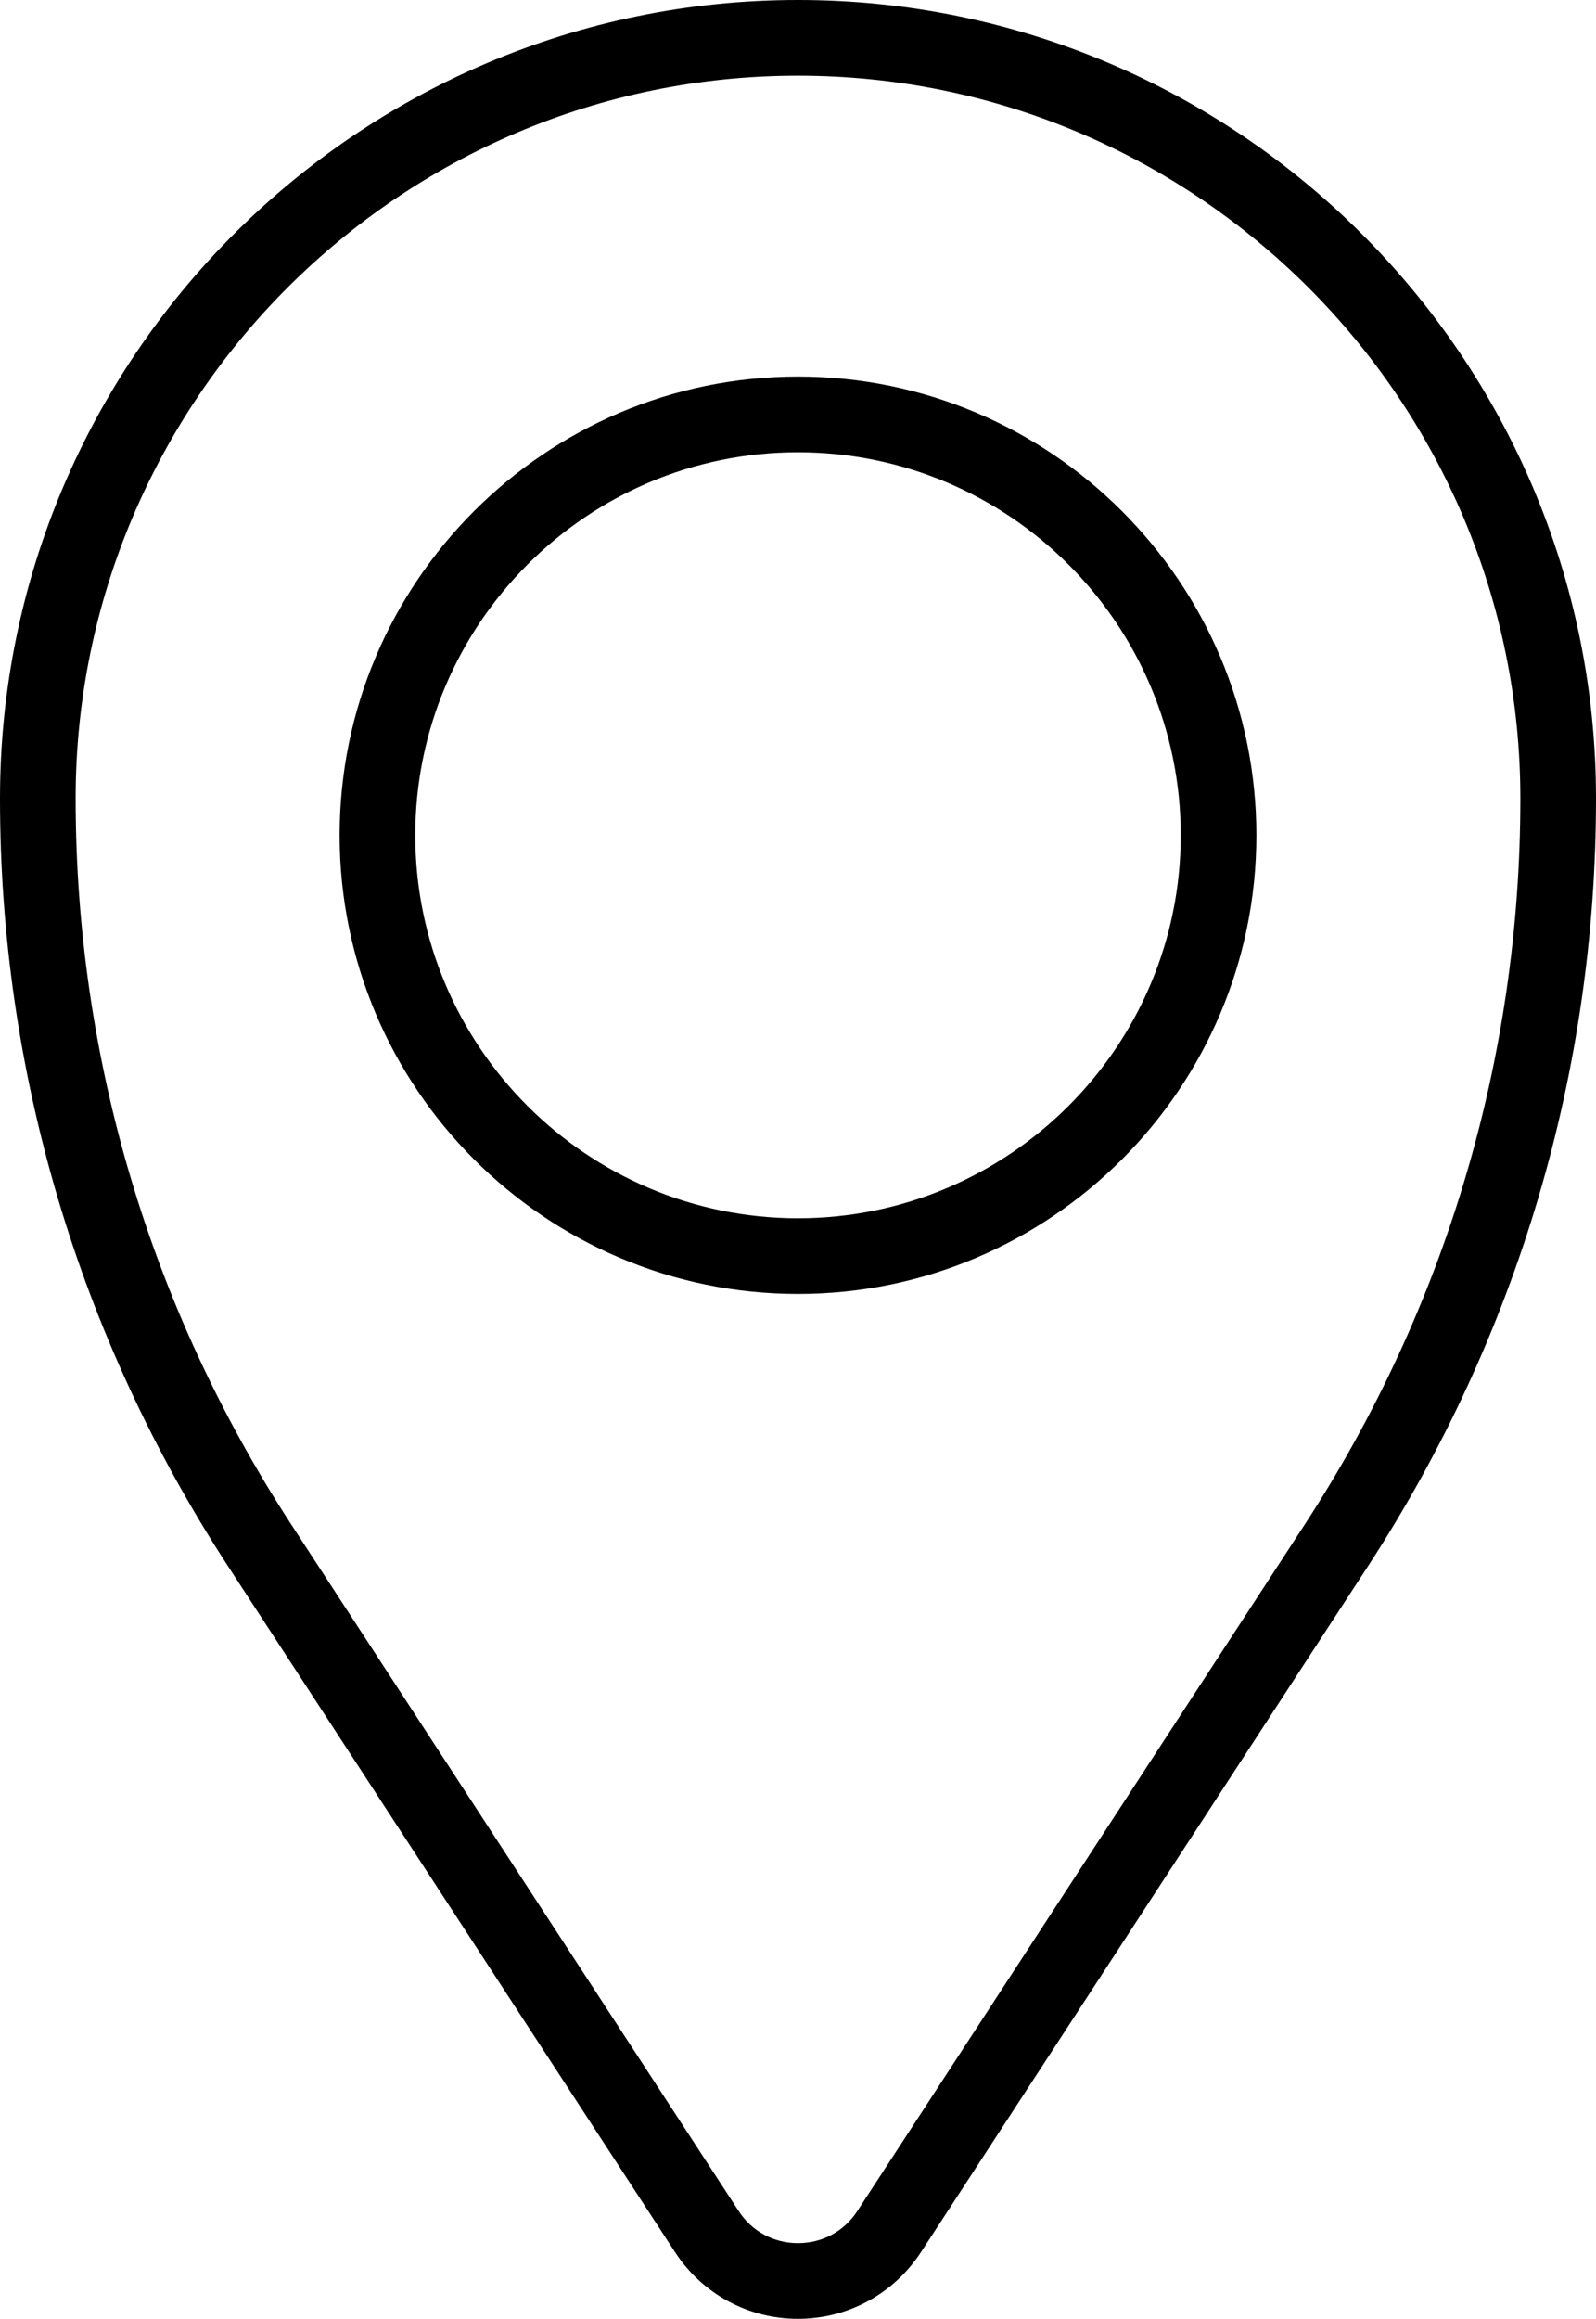
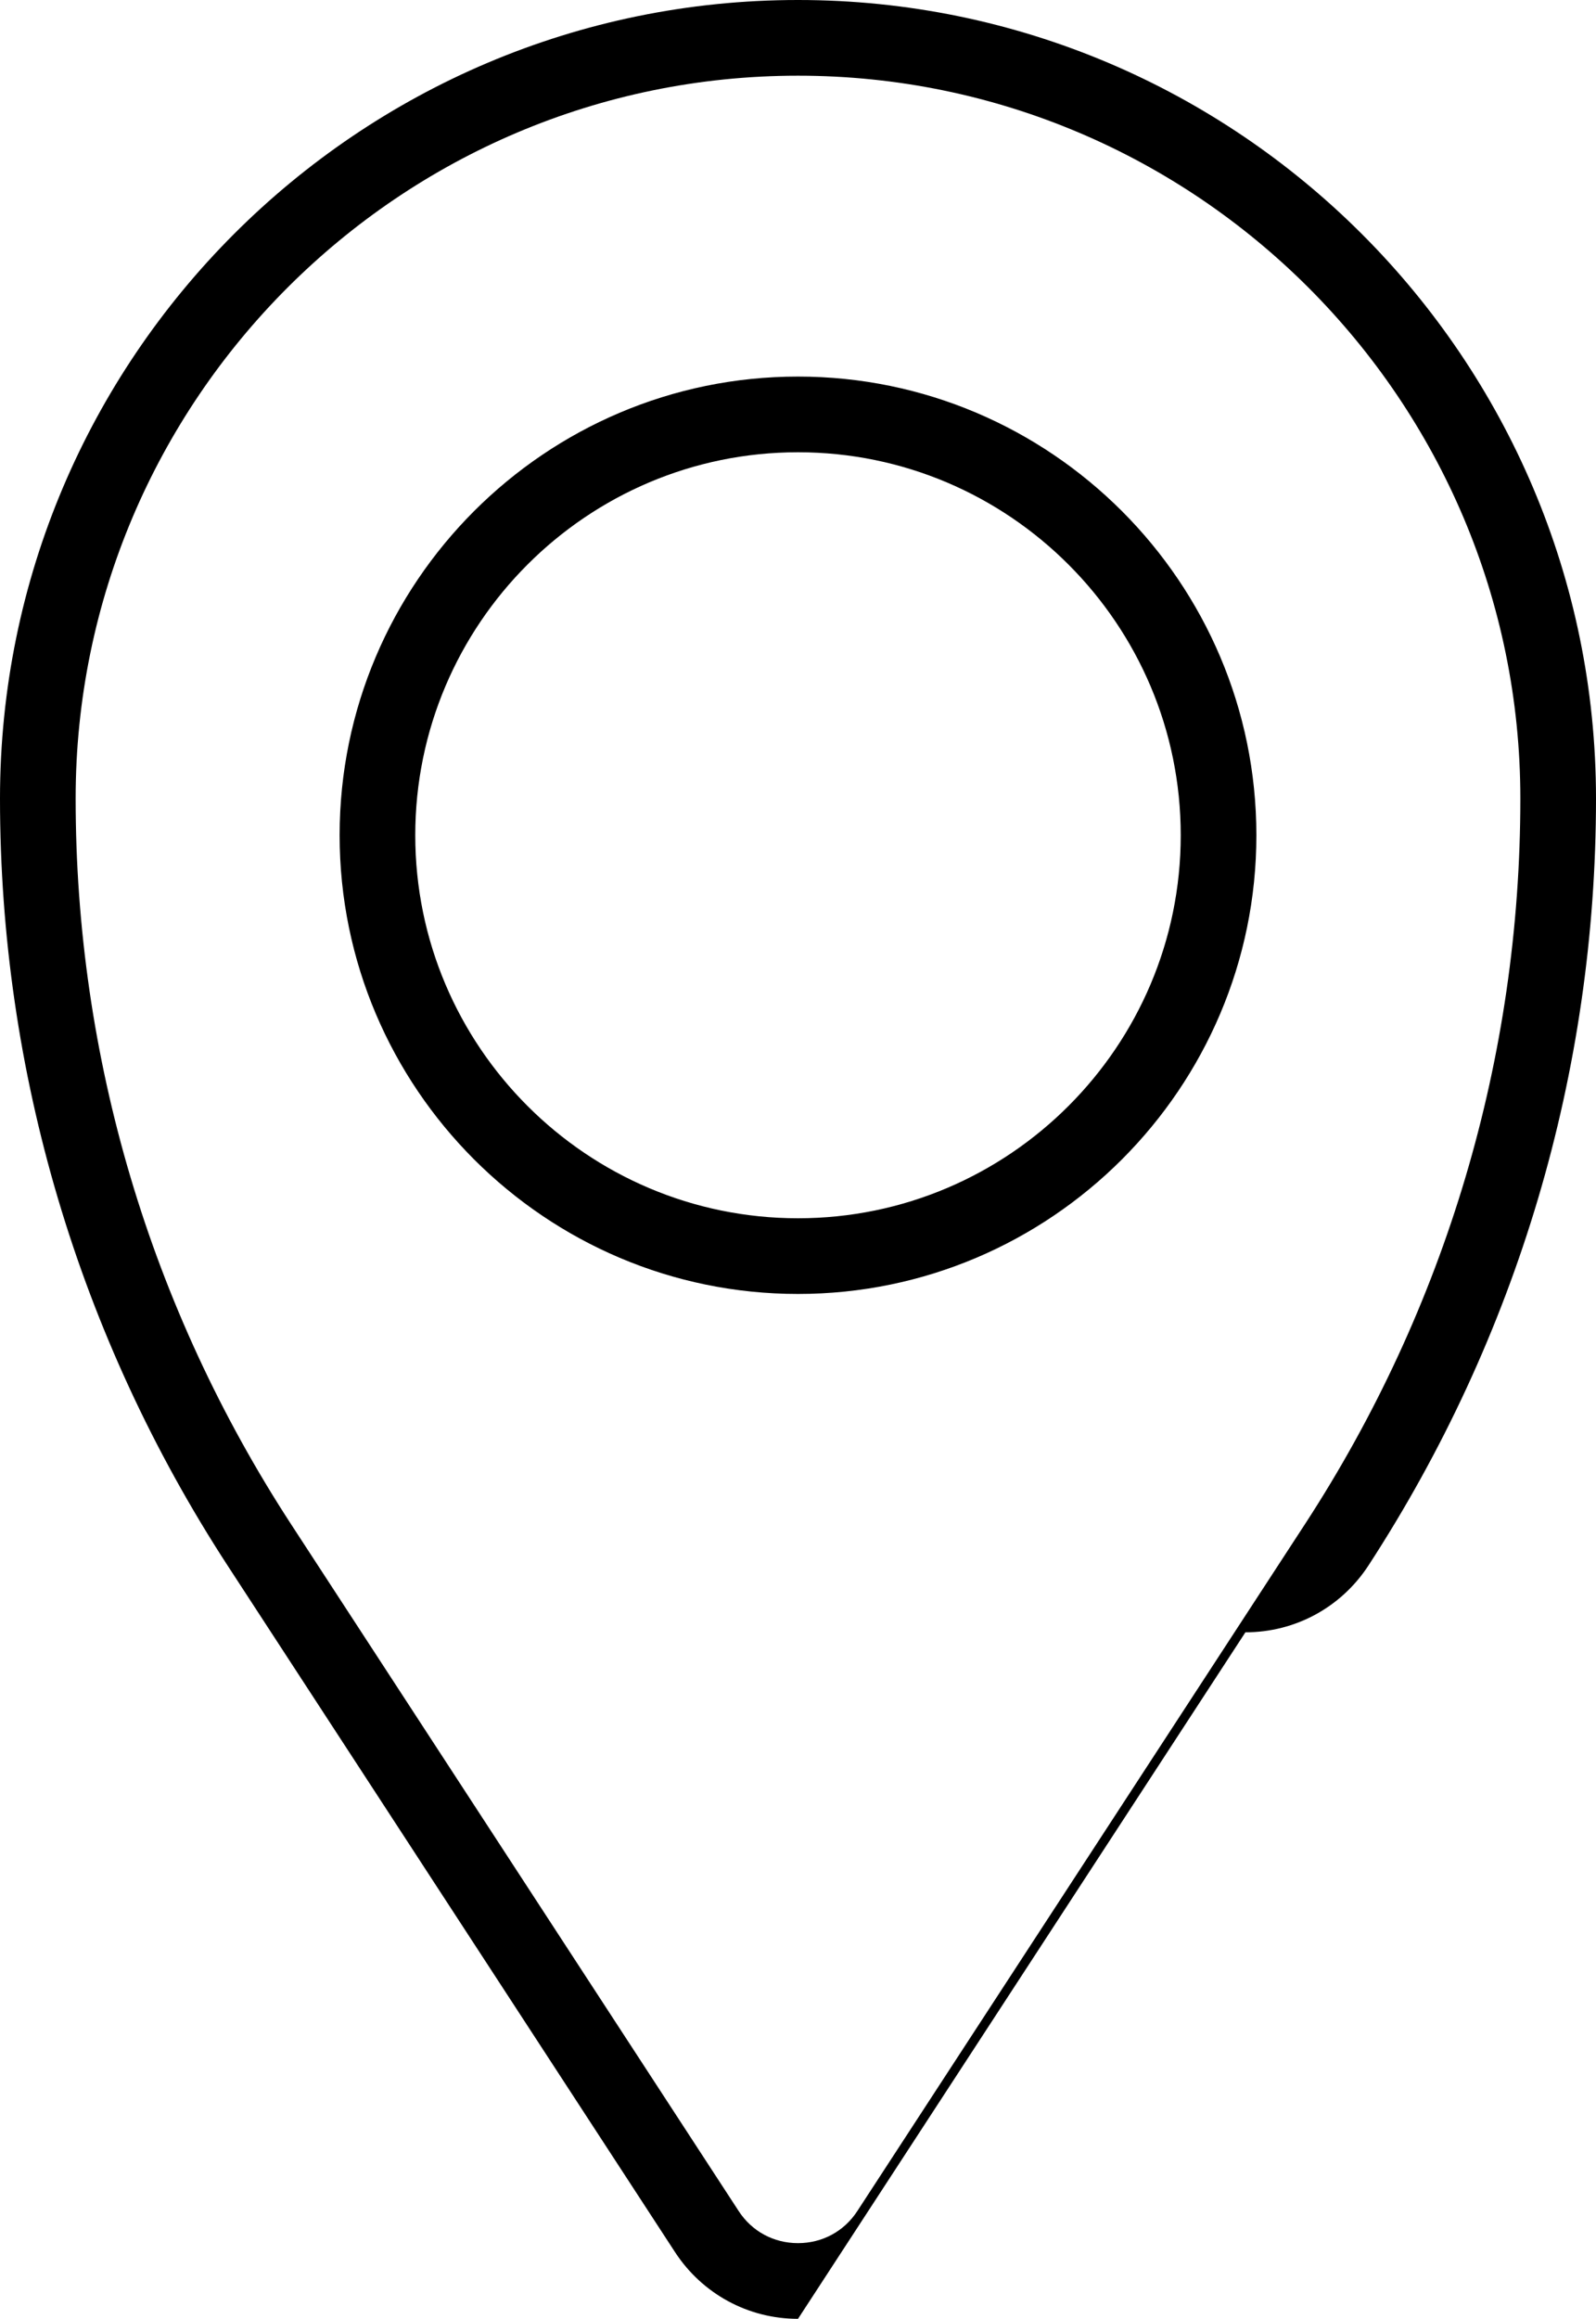
<svg xmlns="http://www.w3.org/2000/svg" id="_レイヤー_2" data-name="レイヤー 2" viewBox="0 0 42.2 61.27">
  <g id="_レイヤー_1-2" data-name="レイヤー 1">
-     <path d="M21.1,61.27c-1.32,0-2.53-.66-3.25-1.76l-11.83-18.14C2.08,35.32,0,28.31,0,21.1,0,9.46,9.46,0,21.1,0h0c11.63,0,21.1,9.46,21.1,21.1,0,7.22-2.08,14.22-6.02,20.27l-11.83,18.14c-.72,1.1-1.93,1.76-3.25,1.76ZM21.1,2C10.57,2,2,10.57,2,21.1c0,6.83,1.97,13.46,5.7,19.18l11.83,18.14c.35.54.93.85,1.57.85s1.22-.31,1.57-.85l11.83-18.14c3.73-5.72,5.7-12.35,5.7-19.18,0-10.53-8.57-19.1-19.1-19.1ZM21.1,34.19c-6.68,0-12.12-5.44-12.12-12.12s5.44-12.12,12.12-12.12,12.12,5.44,12.12,12.12-5.44,12.12-12.12,12.12ZM21.1,11.95c-5.58,0-10.12,4.54-10.12,10.12s4.54,10.12,10.12,10.12,10.12-4.54,10.12-10.12-4.54-10.12-10.12-10.12Z" />
+     <path d="M21.1,61.27c-1.32,0-2.53-.66-3.25-1.76l-11.83-18.14C2.08,35.32,0,28.31,0,21.1,0,9.46,9.46,0,21.1,0h0c11.63,0,21.1,9.46,21.1,21.1,0,7.22-2.08,14.22-6.02,20.27c-.72,1.1-1.93,1.76-3.25,1.76ZM21.1,2C10.57,2,2,10.57,2,21.1c0,6.83,1.97,13.46,5.7,19.18l11.83,18.14c.35.54.93.85,1.57.85s1.22-.31,1.57-.85l11.83-18.14c3.73-5.72,5.7-12.35,5.7-19.18,0-10.53-8.57-19.1-19.1-19.1ZM21.1,34.19c-6.68,0-12.12-5.44-12.12-12.12s5.44-12.12,12.12-12.12,12.12,5.44,12.12,12.12-5.44,12.12-12.12,12.12ZM21.1,11.95c-5.58,0-10.12,4.54-10.12,10.12s4.54,10.12,10.12,10.12,10.12-4.54,10.12-10.12-4.54-10.12-10.12-10.12Z" />
  </g>
</svg>